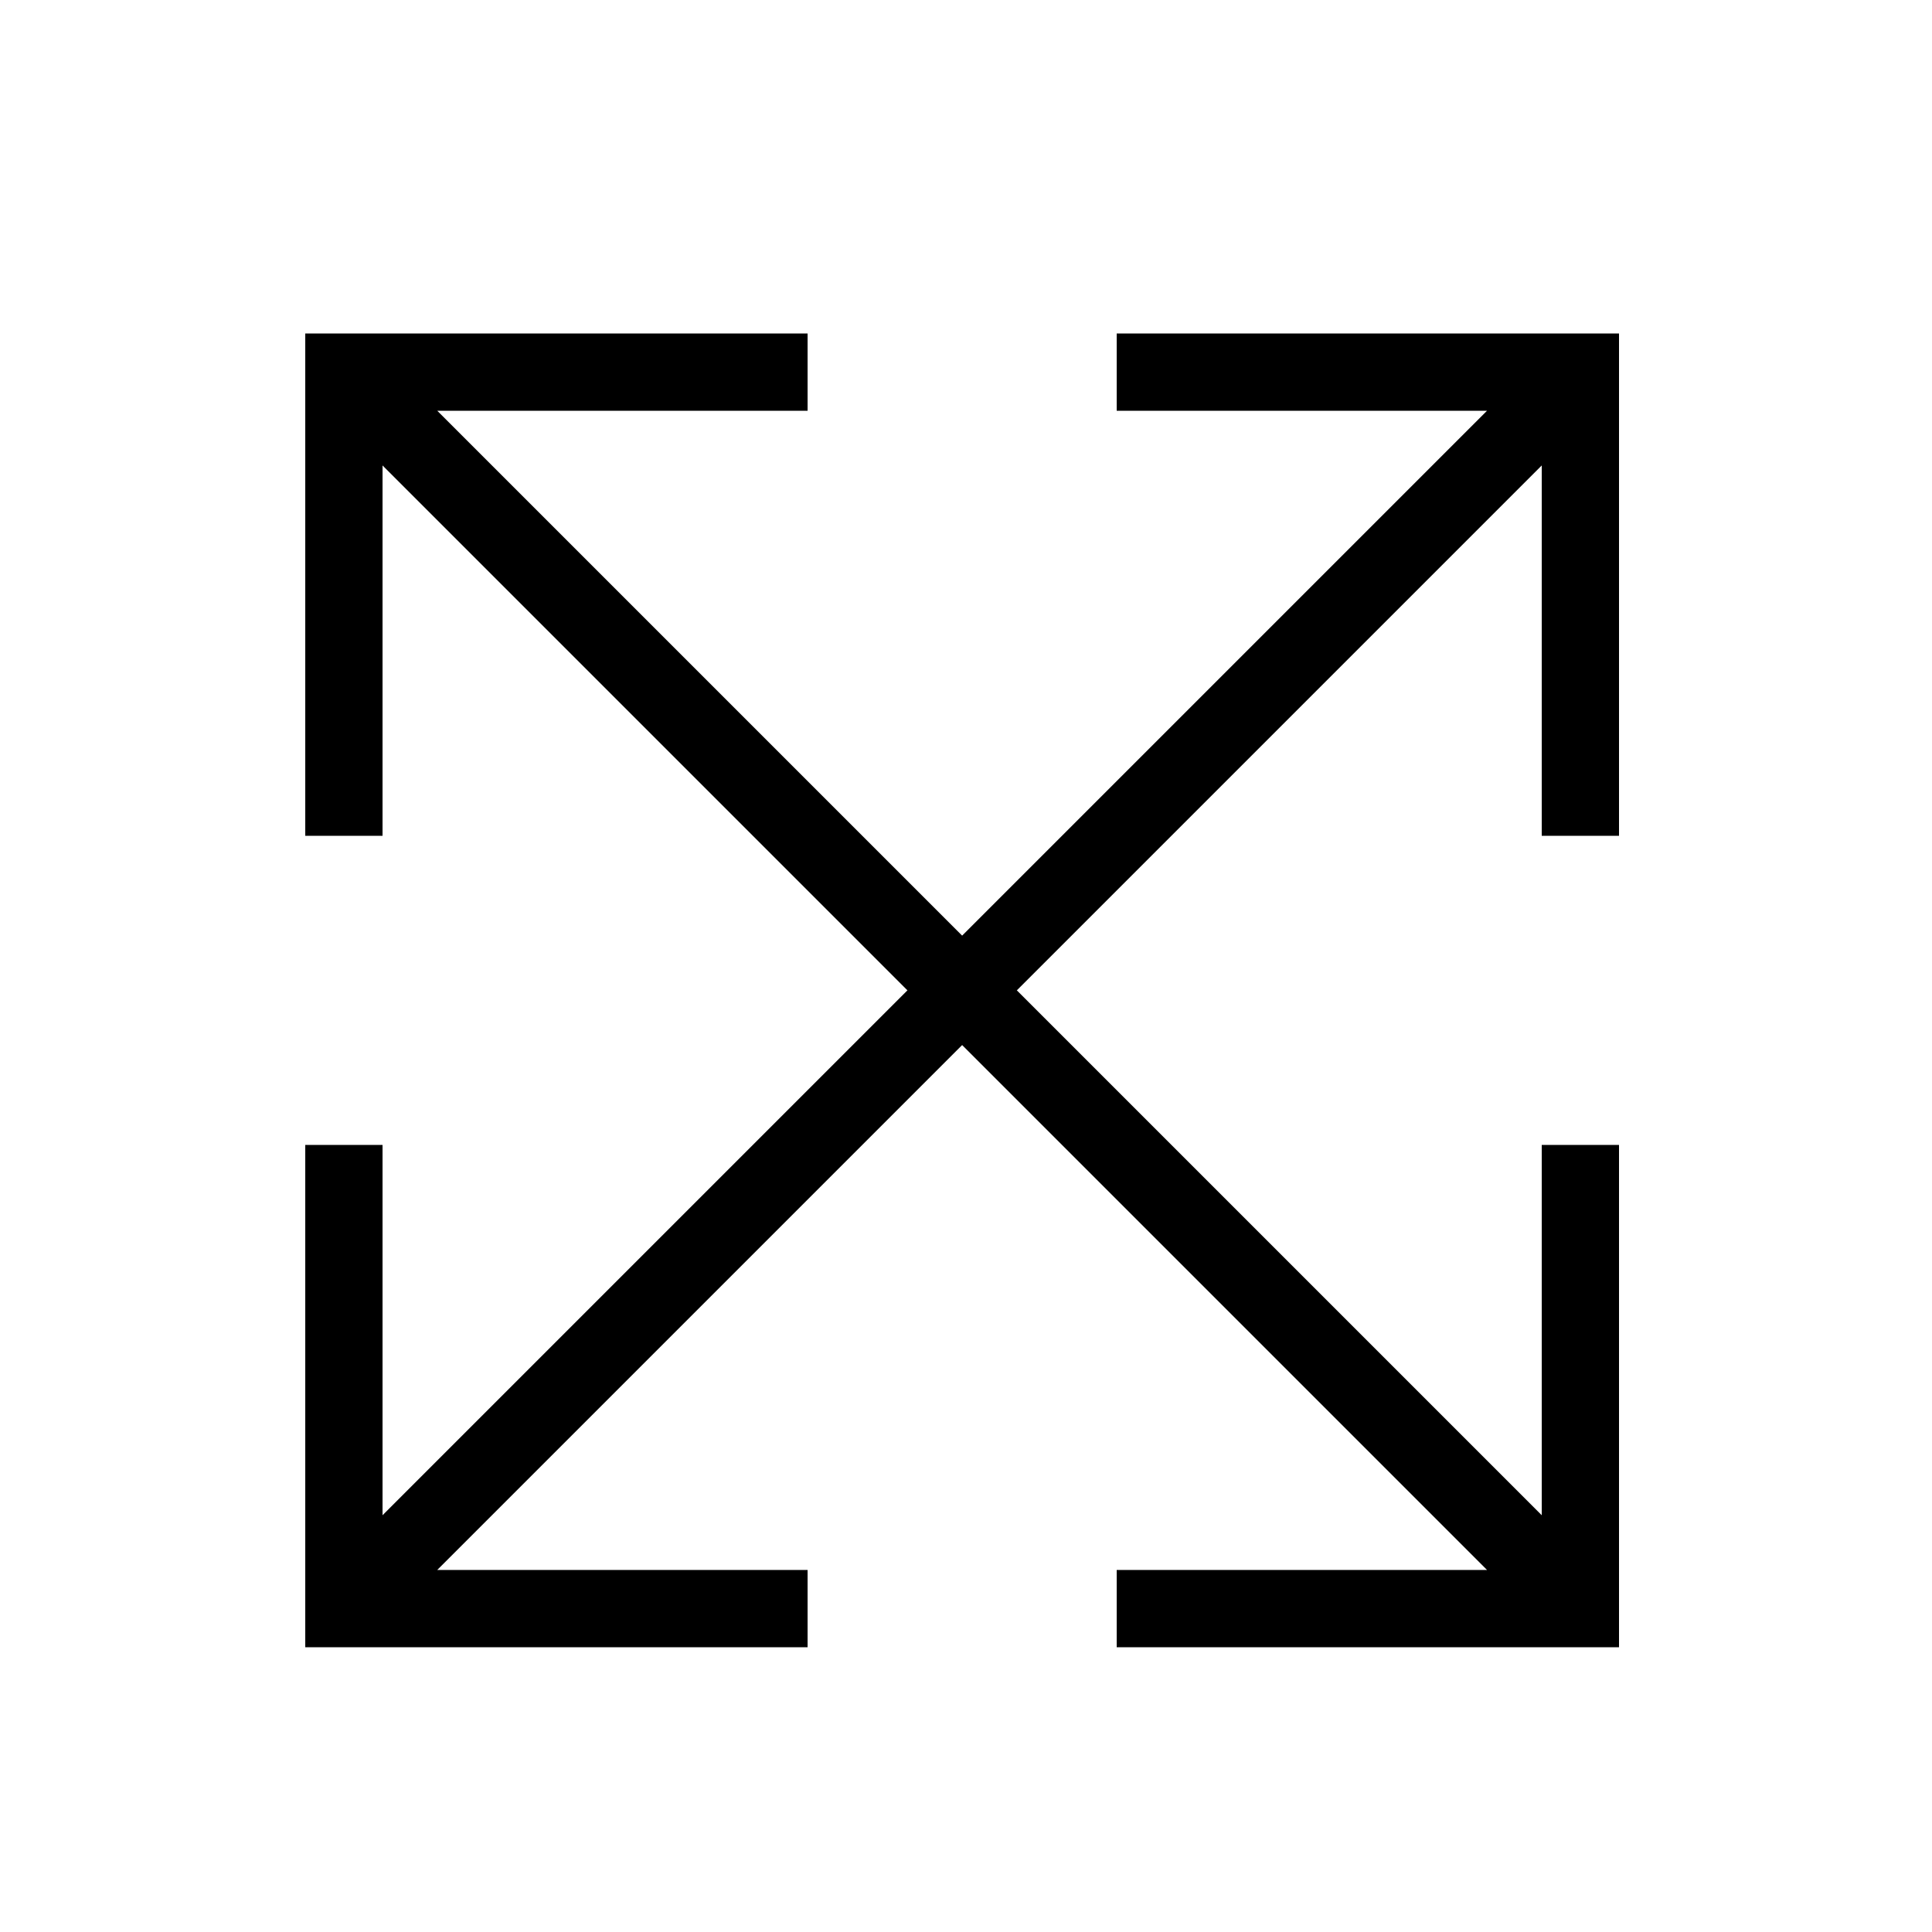
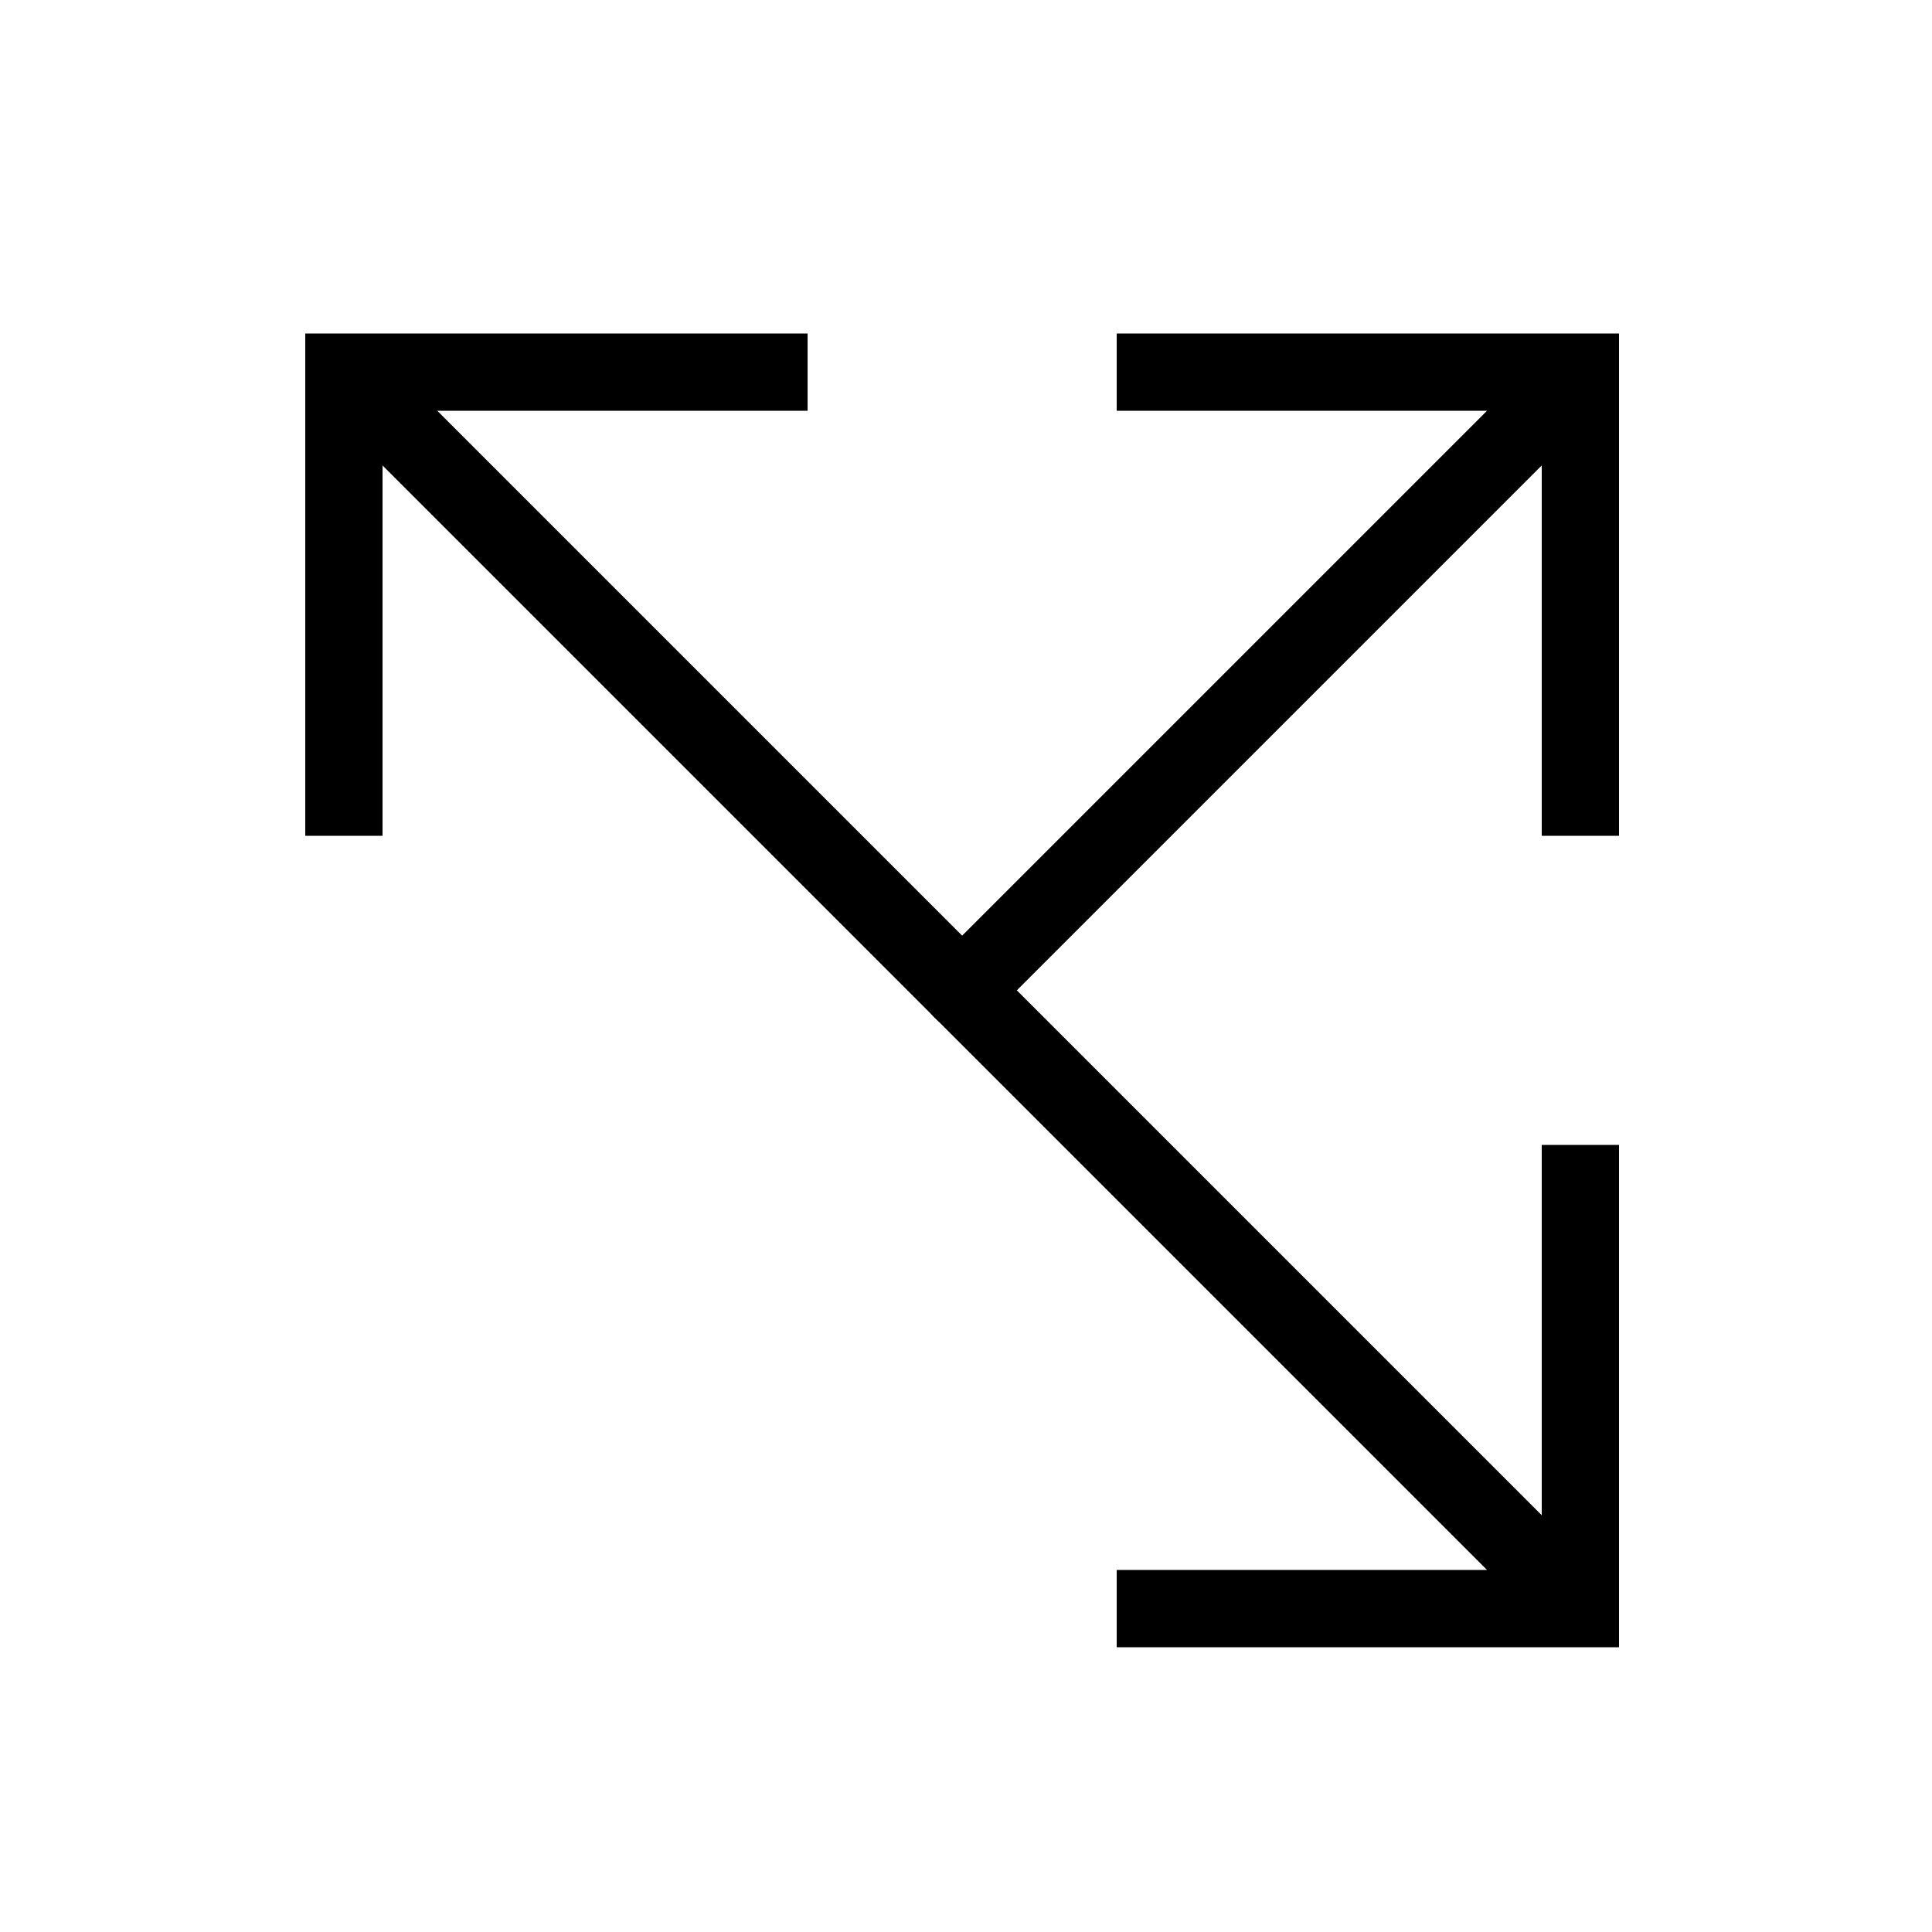
<svg xmlns="http://www.w3.org/2000/svg" fill="none" viewBox="0 0 25 25" height="25" width="25">
-   <path fill="black" d="M4.45 4.815V4.315H3.95V4.815H4.45ZM12.096 13.169C12.19 13.263 12.317 13.316 12.45 13.316C12.583 13.316 12.71 13.263 12.804 13.169C12.898 13.075 12.951 12.948 12.951 12.815C12.951 12.682 12.898 12.555 12.804 12.461L12.096 13.169ZM4.95 10.815V4.815H3.95V10.815H4.95ZM4.45 5.315H10.45V4.315H4.45V5.315ZM4.096 5.169L12.096 13.169L12.804 12.461L4.804 4.461L4.096 5.169Z" />
-   <path fill="black" d="M4.45 20.815V21.315H3.95V20.815H4.45ZM12.096 12.461C12.19 12.367 12.317 12.315 12.45 12.315C12.583 12.315 12.71 12.367 12.804 12.461C12.898 12.555 12.951 12.682 12.951 12.815C12.951 12.948 12.898 13.075 12.804 13.169L12.096 12.461ZM4.95 14.815V20.815H3.95V14.815H4.95ZM4.45 20.315H10.45V21.315H4.45V20.315ZM4.096 20.461L12.096 12.461L12.804 13.169L4.804 21.169L4.096 20.461Z" />
+   <path fill="black" d="M4.45 4.815V4.315H3.95V4.815H4.45ZM12.096 13.169C12.19 13.263 12.317 13.316 12.45 13.316C12.583 13.316 12.71 13.263 12.804 13.169C12.898 13.075 12.951 12.948 12.951 12.815C12.951 12.682 12.898 12.555 12.804 12.461L12.096 13.169M4.95 10.815V4.815H3.95V10.815H4.95ZM4.45 5.315H10.45V4.315H4.45V5.315ZM4.096 5.169L12.096 13.169L12.804 12.461L4.804 4.461L4.096 5.169Z" />
  <path fill="black" d="M20.45 4.815V4.315H20.95V4.815H20.45ZM12.804 13.169C12.71 13.263 12.583 13.316 12.45 13.316C12.318 13.316 12.19 13.263 12.096 13.169C12.002 13.075 11.95 12.948 11.95 12.815C11.95 12.682 12.002 12.555 12.096 12.461L12.804 13.169ZM19.95 10.815V4.815H20.95V10.815H19.95ZM20.45 5.315H14.45V4.315H20.45V5.315ZM20.804 5.169L12.804 13.169L12.096 12.461L20.096 4.461L20.804 5.169Z" />
  <path fill="black" d="M20.45 20.815V21.315H20.95V20.815H20.45ZM12.804 12.461C12.71 12.367 12.583 12.315 12.45 12.315C12.318 12.315 12.19 12.367 12.096 12.461C12.002 12.555 11.95 12.682 11.95 12.815C11.95 12.948 12.002 13.075 12.096 13.169L12.804 12.461ZM19.95 14.815V20.815H20.95V14.815H19.95ZM20.45 20.315H14.45V21.315H20.45V20.315ZM20.804 20.461L12.804 12.461L12.096 13.169L20.096 21.169L20.804 20.461Z" />
</svg>